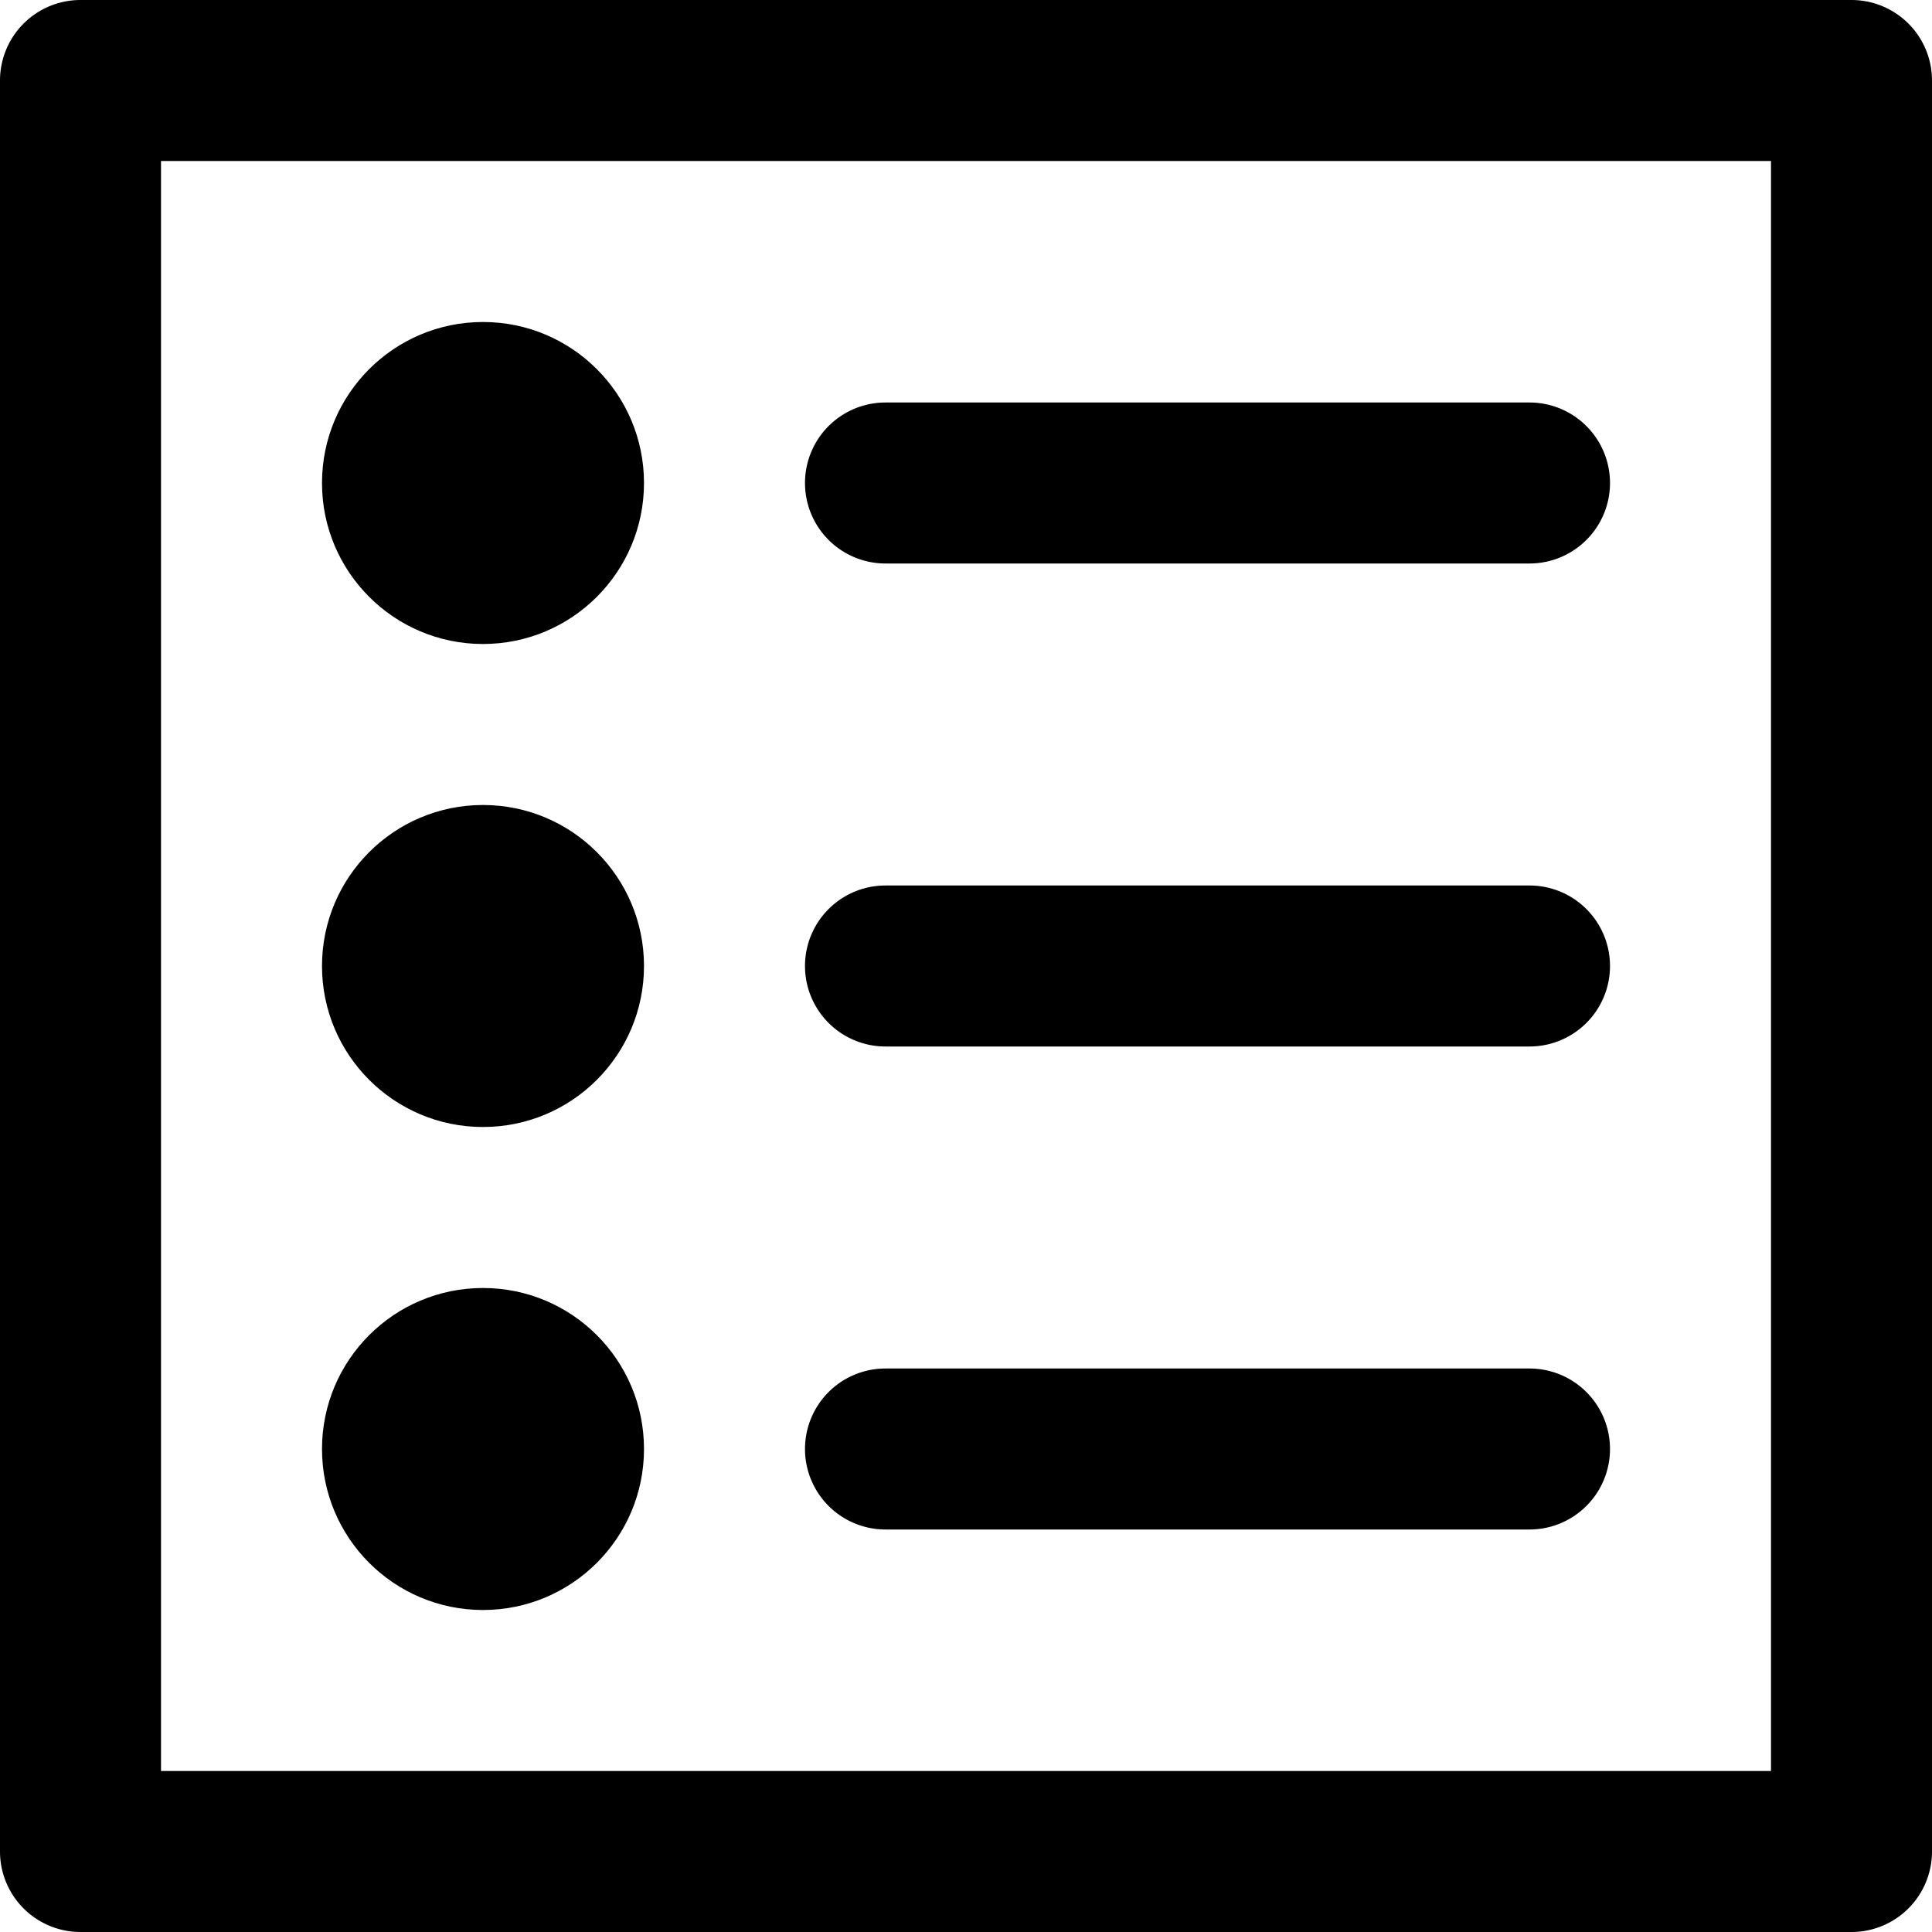
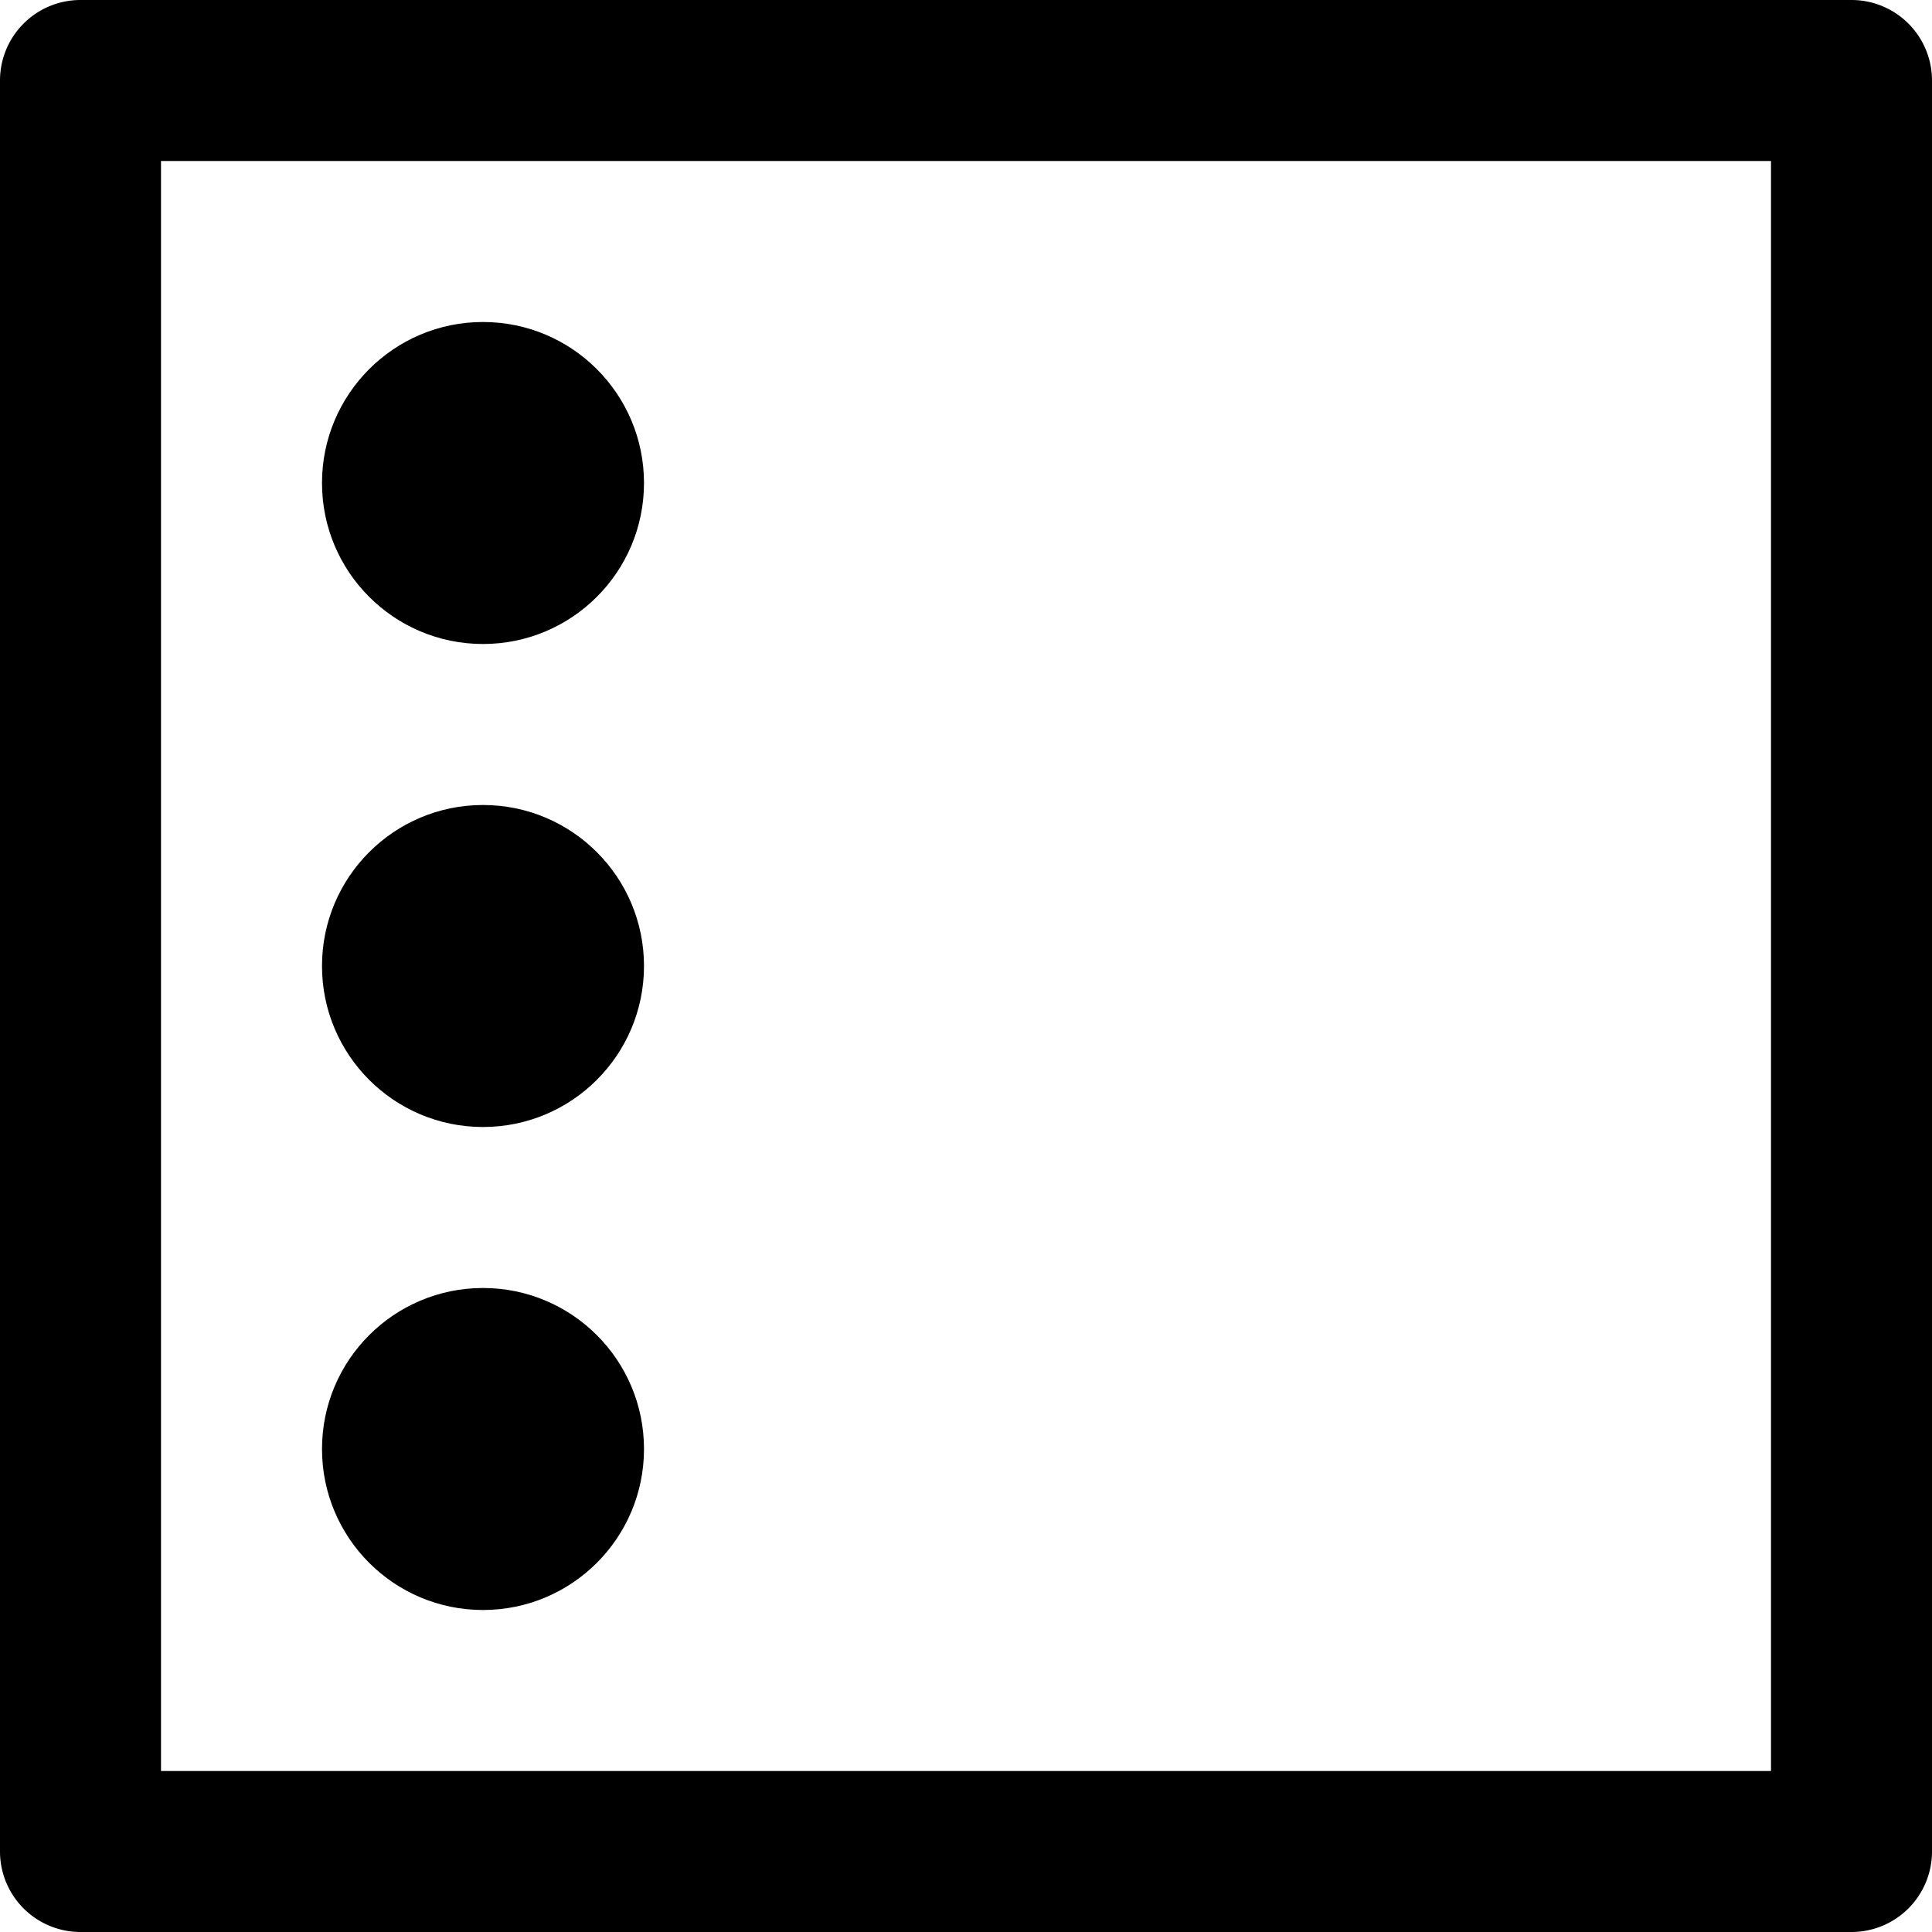
<svg xmlns="http://www.w3.org/2000/svg" viewBox="0 0 24 24">
  <g id="orderForm">
    <circle cx="6" cy="6" r="2" />
    <circle cx="6" cy="12" r="2" />
    <circle cx="6" cy="18" r="2" />
-     <path d="M11 7h8a1 1 0 1 0 0-2h-8a1 1 0 0 0 0 2m0 6h8a1 1 0 1 0 0-2h-8a1 1 0 0 0 0 2m0 6h8a1 1 0 1 0 0-2h-8a1 1 0 1 0 0 2" />
    <path d="M23 0H1a1 1 0 0 0-1 1v22a1 1 0 0 0 1 1h22a1 1 0 0 0 1-1V1a1 1 0 0 0-1-1m-1 22H2V2h20z" />
  </g>
</svg>